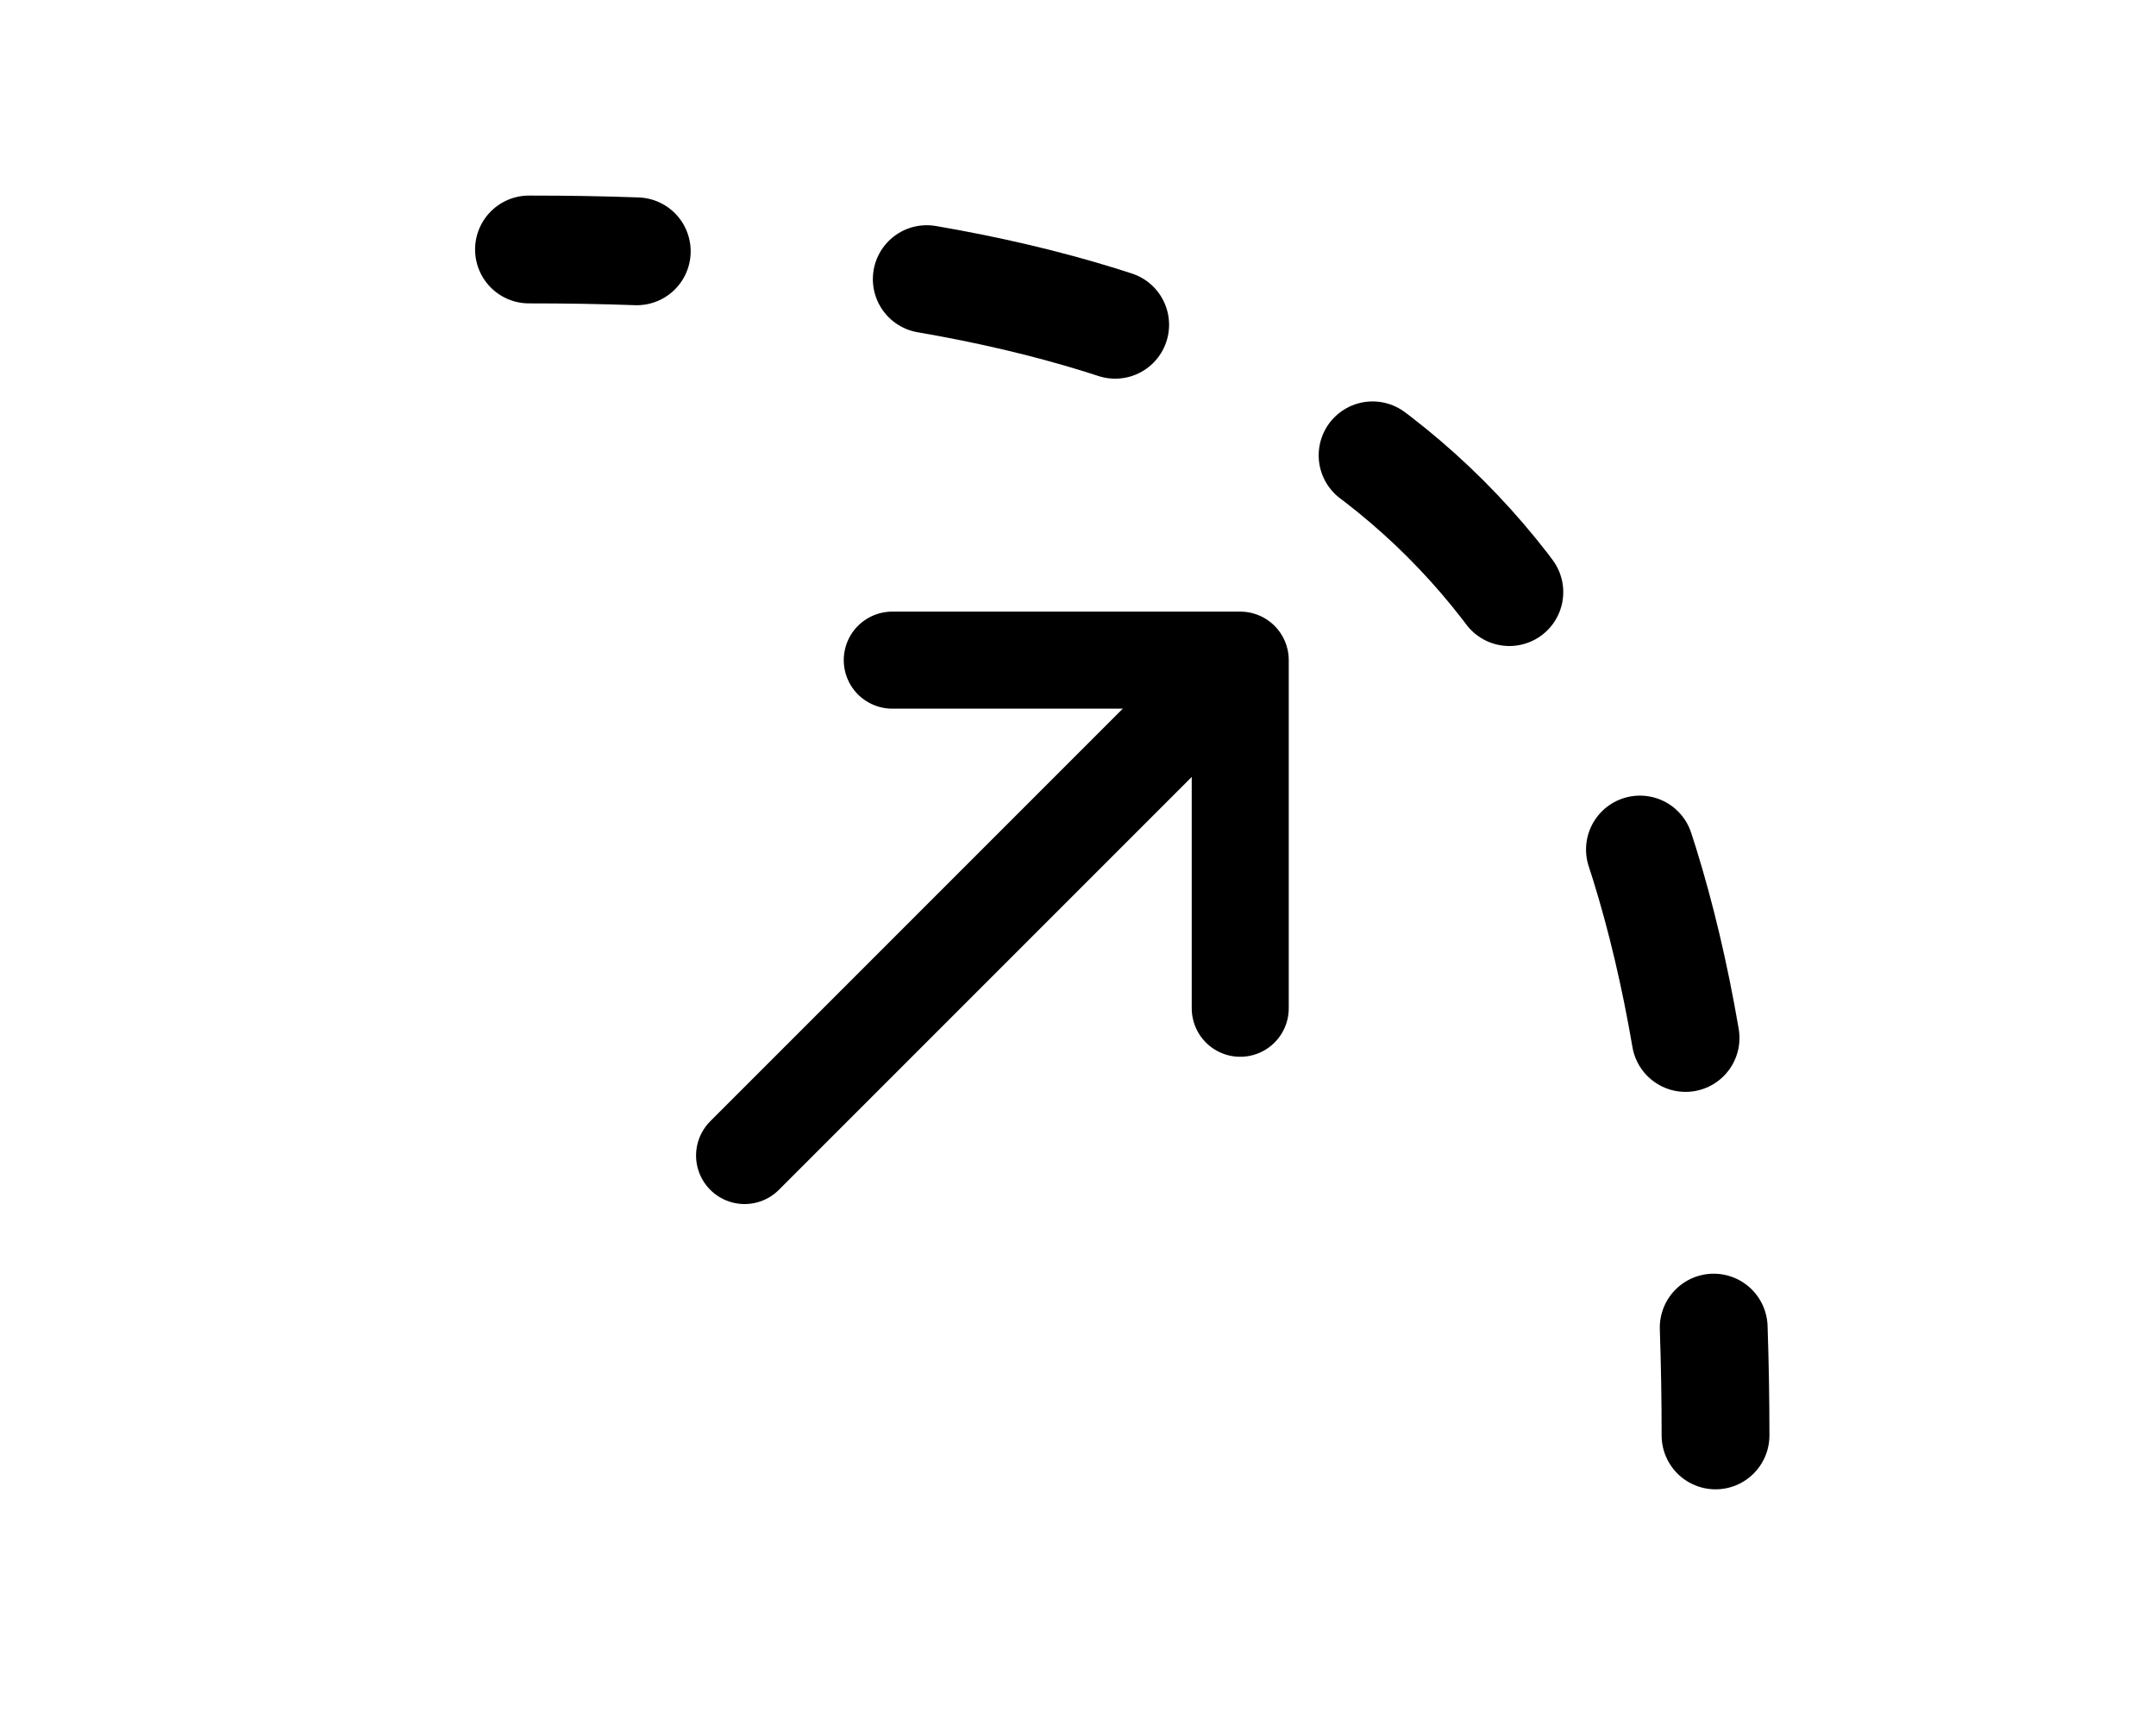
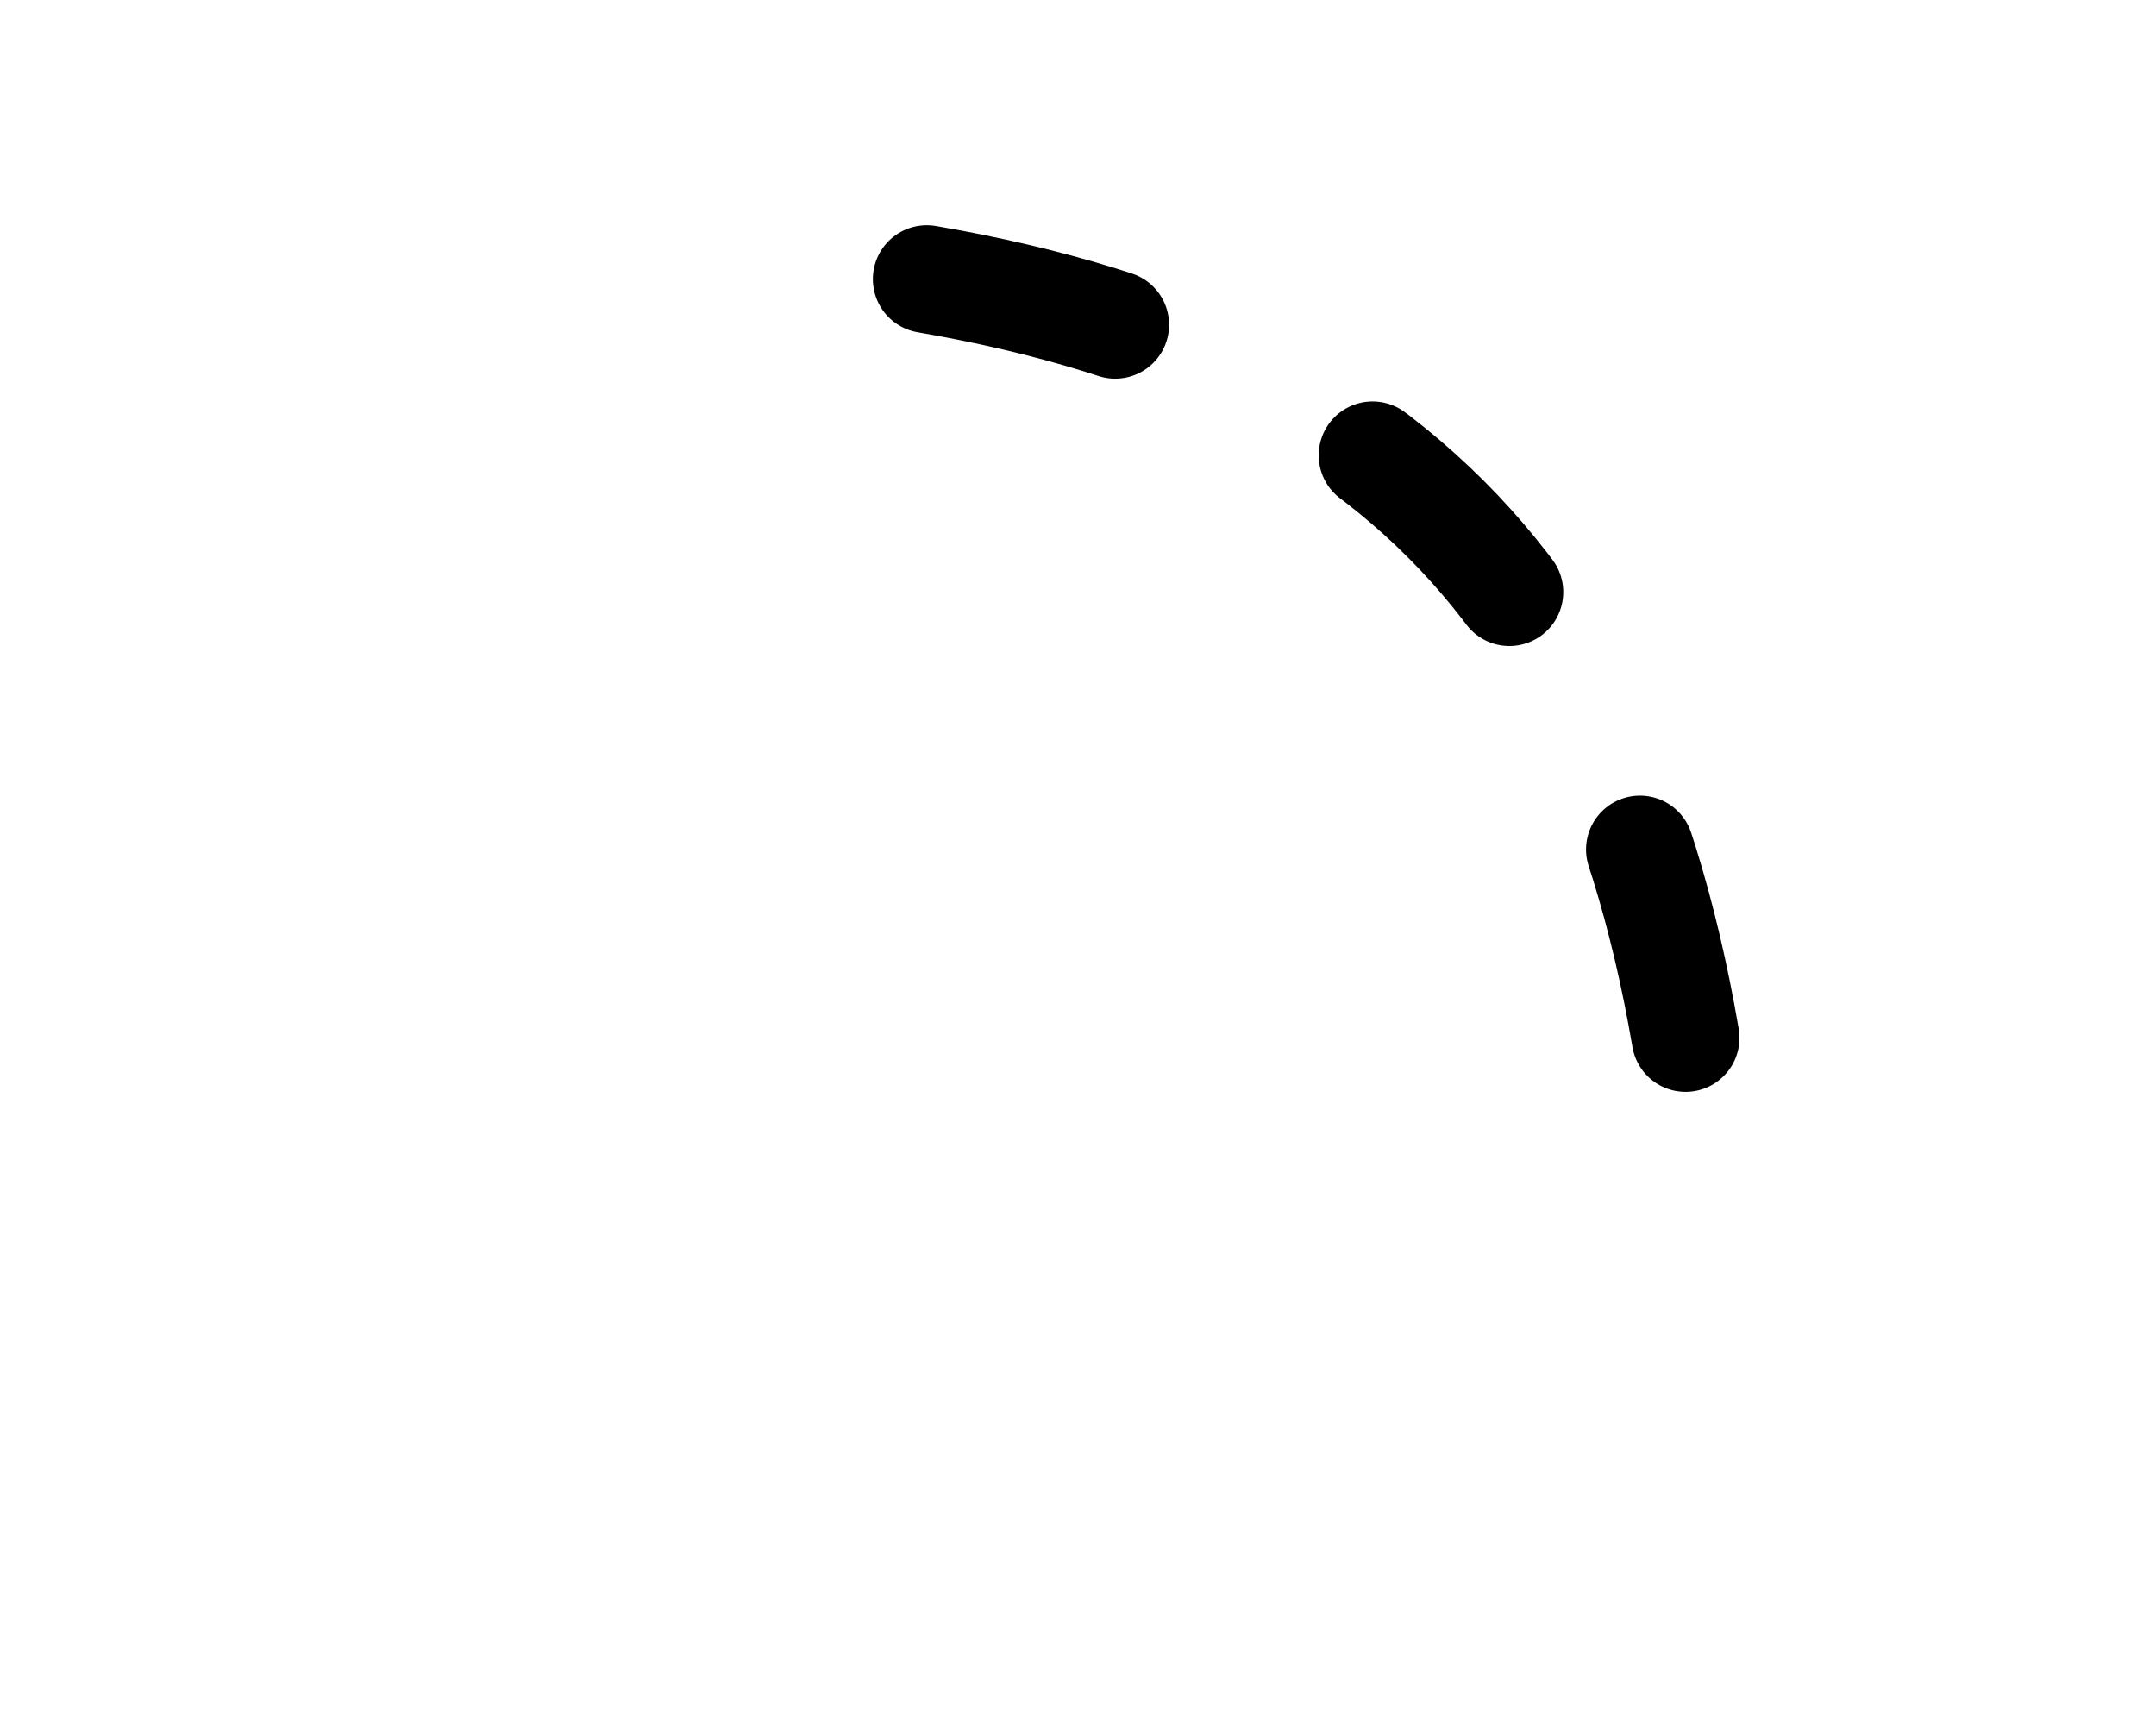
<svg xmlns="http://www.w3.org/2000/svg" xmlns:ns1="http://sodipodi.sourceforge.net/DTD/sodipodi-0.dtd" xmlns:ns2="http://www.inkscape.org/namespaces/inkscape" id="b" width="20" height="16" viewBox="0 0 20 16" version="1.1" ns1:docname="smooth-mask-feather.svg" ns2:version="1.3.1 (91b66b0, 2023-11-16)" xml:space="preserve">
  <ns1:namedview id="namedview3" pagecolor="#ffffff" bordercolor="#000000" borderopacity="0.25" ns2:showpageshadow="2" ns2:pageopacity="0.0" ns2:pagecheckerboard="0" ns2:deskcolor="#d1d1d1" ns2:zoom="14.75" ns2:cx="5.9322034" ns2:cy="8.5423729" ns2:window-width="1312" ns2:window-height="449" ns2:window-x="40" ns2:window-y="408" ns2:window-maximized="0" ns2:current-layer="d" />
  <defs id="defs1">
    <style id="style1">.e{stroke:#000;stroke-linecap:round;stroke-linejoin:round;}.e,.f{fill:none;}.f{opacity:.2;stroke-width:0px;}</style>
  </defs>
  <g id="c">
    <g id="d">
-       <rect class="f" width="20" height="16" id="rect3" />
-       <path d="m 4.907,2.314 c 0.343,0 0.676,0.005 1,0.017" style="clip-rule:evenodd;fill:none;fill-rule:nonzero;stroke:#000000;stroke-width:1px;stroke-linecap:round;stroke-miterlimit:10" id="path908" />
      <path d="m 8.597,2.589 c 4.594,0.788 6.746,3.329 7.214,8.384" style="clip-rule:evenodd;fill:none;fill-rule:nonzero;stroke:#000000;stroke-width:1px;stroke-linecap:round;stroke-miterlimit:10;stroke-dasharray:1.8, 2.69" id="path909" />
-       <path d="m 15.897,12.314 c 0.011,0.324 0.017,0.658 0.017,1" style="clip-rule:evenodd;fill:none;fill-rule:nonzero;stroke:#000000;stroke-width:1px;stroke-linecap:round;stroke-miterlimit:10" id="path910" />
-       <path d="M 6.907,10.718 11.253,6.372" style="clip-rule:evenodd;fill:none;fill-rule:nonzero;stroke:#000000;stroke-width:0.9px;stroke-linecap:round;stroke-linejoin:round;stroke-miterlimit:10" id="path911" />
-       <path d="M 8.277,6.123 H 11.505 v 3.229" style="clip-rule:evenodd;fill:none;fill-rule:nonzero;stroke:#000000;stroke-width:0.9px;stroke-linecap:round;stroke-linejoin:round;stroke-miterlimit:10" id="path912" />
    </g>
  </g>
</svg>